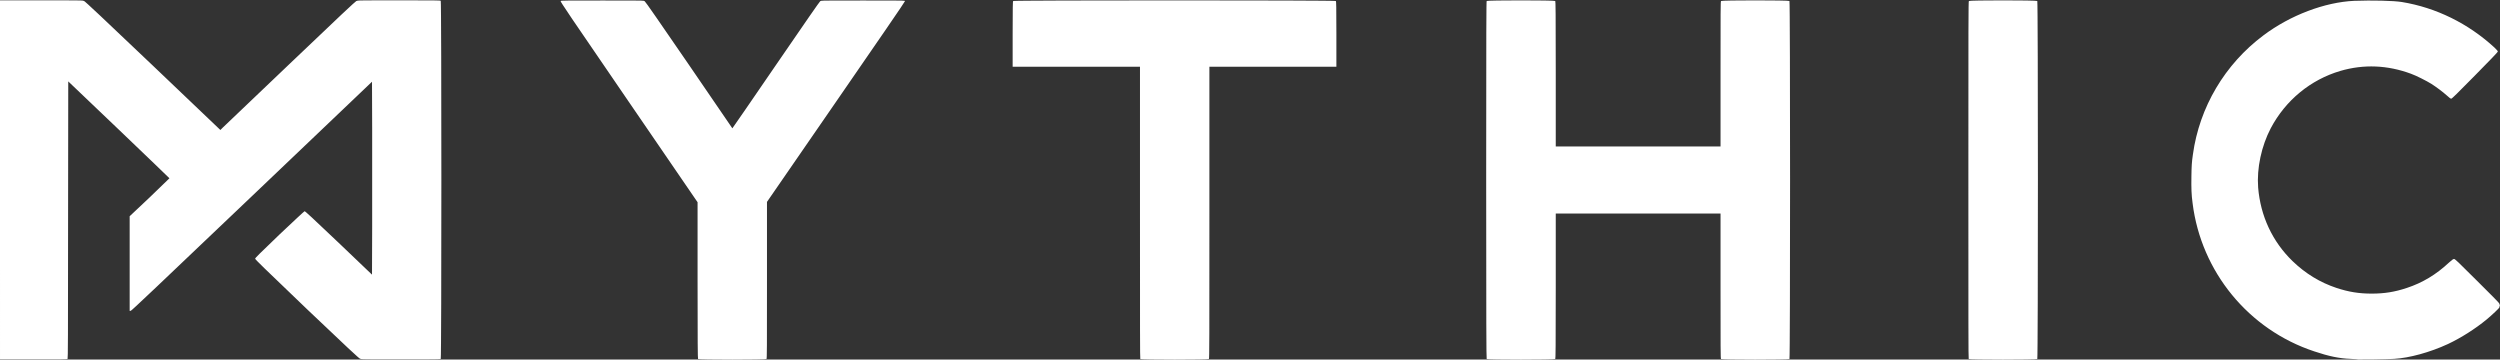
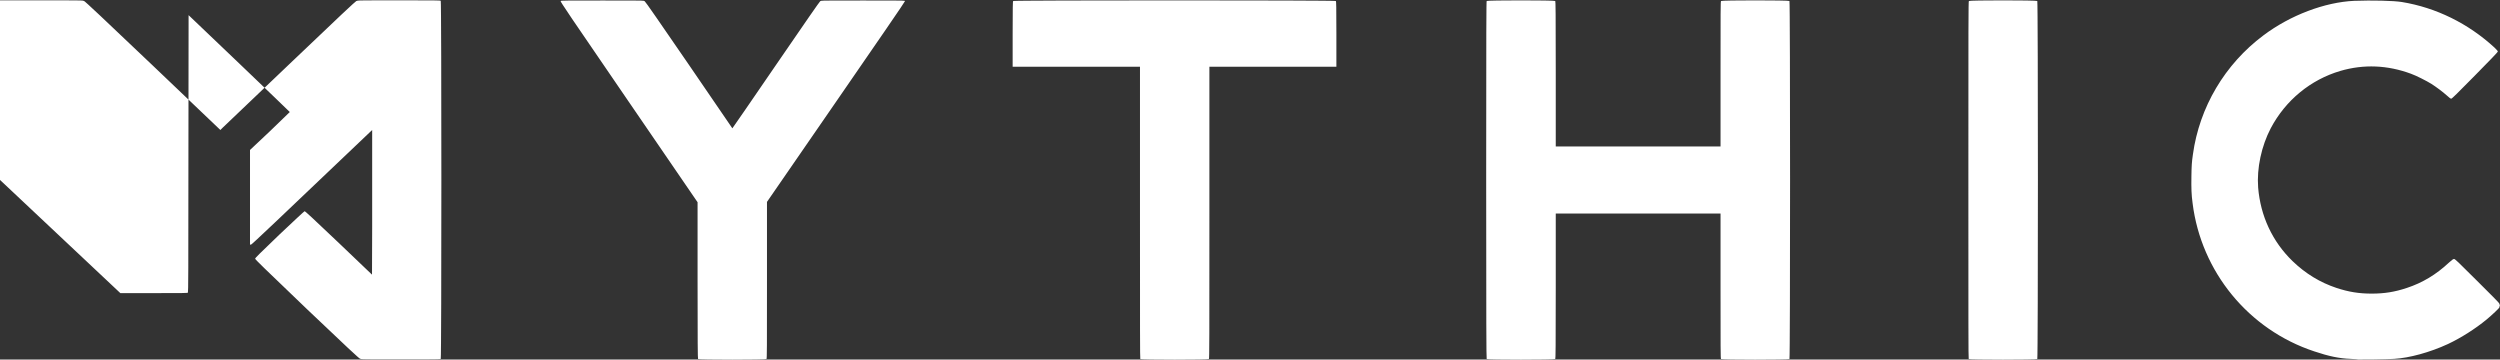
<svg xmlns="http://www.w3.org/2000/svg" version="1.2" viewBox="0 0 1502 216" width="1502" height="216">
  <rect x="0" y="0" width="1502" height="216" fill="#333333" stroke="none" />
  <title>myttthhh-svg</title>
  <style>
		.s0 { fill: #ffffff } 
	</style>
-   <path id="Layer" class="s0" d="m0 108.1v-107.9h24.9c16.4 0 25 0 25 0.2 0.1 0.1 0.4 0.2 0.6 0.2 0.4 0 12 10.9 41.2 38.7l40.7 38.8 1.4-1.4c0.9-0.9 19.2-18.3 40.7-38.8 29.3-28 39.3-37.3 39.6-37.3 0.3 0 0.6-0.1 0.7-0.2 0.1-0.2 8.6-0.2 24.9-0.2 21.2 0 24.9 0 25.1 0.3 0.5 0.4 0.5 214.7 0 215.1-0.2 0.3-3.7 0.3-24 0.3-15.6 0-23.8 0-23.9-0.2-0.1-0.1-0.4-0.2-0.6-0.2-0.4 0-8.2-7.2-31.8-29.7-26.4-25.3-31.2-29.9-31.2-30.4 0-0.4 2.3-2.7 14.6-14.5 9.1-8.6 14.8-13.9 15.1-14 0.4 0 4.5 3.8 20.5 19l20 19.1 0.1-29c0-15.9 0-42 0-57.9l-0.1-29-72.2 68.8c-57.2 54.5-72.3 68.8-72.7 68.8l-0.7 0.1v-28.4-28.5l12-11.3c6.5-6.3 11.9-11.5 11.9-11.5 0-0.1-13.7-13.2-30.4-29.2l-30.4-29-0.1 83.2c0 71.8-0.1 83.3-0.3 83.5-0.3 0.3-3.3 0.3-20.5 0.3h-20.1zm419.4 107.6c-0.2-0.2-0.3-10-0.3-47.3v-46.9l-41.3-60.3c-35.8-52.2-41.3-60.4-41-60.6 0.2-0.3 3.9-0.3 25.1-0.3 16.3 0 24.9 0 24.9 0.2 0.1 0.1 0.3 0.2 0.5 0.2 0.3 0 9.4 13.2 26.5 38.1 14.3 21 26.1 38.2 26.2 38.3 0.1 0 11.9-17.2 26.3-38.2 17.6-25.7 26.3-38.2 26.5-38.2 0.2 0 0.4-0.1 0.5-0.2 0.1-0.2 8.8-0.2 25.3-0.2 15.3 0 25.1 0 25 0.2-0.1 0.1 0 0.2 0.1 0.2 0.2 0.1-15.9 23.5-41.3 60.3l-41.6 60.3v47.1c0 40.5 0 47.1-0.3 47.3-0.4 0.5-40.7 0.5-41.1 0zm265.7 0c-0.2-0.2-0.2-18.1-0.2-87.9v-87.7h-38.2-38.3v-19.6c0-16.7 0.1-19.7 0.3-19.9 0.5-0.5 193.4-0.5 193.9 0 0.2 0.2 0.3 3.2 0.3 19.9v19.6h-38.2-38.1v87.7c0 75.7 0 87.7-0.3 87.9-0.4 0.5-40.8 0.5-41.2 0zm208.1 0c-0.2-0.2-0.3-22-0.3-107.6 0-92.7 0.1-107.3 0.3-107.5 0.5-0.5 40.7-0.5 41.2 0 0.2 0.2 0.3 6.4 0.3 43.8v43.6h49.5 49.5v-43.6c0-37.4 0-43.6 0.3-43.8 0.5-0.5 40.7-0.5 41.1 0 0.5 0.4 0.5 214.7 0 215.1-0.4 0.5-40.6 0.5-41.1 0-0.3-0.2-0.3-6.4-0.3-43.8v-43.6h-49.5-49.5v43.6c0 37.4-0.1 43.6-0.3 43.8-0.5 0.5-40.8 0.5-41.2 0zm289.6 0c-0.2-0.2-0.2-22-0.2-107.6 0-92.7 0-107.3 0.3-107.5 0.4-0.5 40.6-0.5 41.1 0 0.5 0.4 0.5 214.7 0 215.1-0.5 0.5-40.8 0.5-41.2 0zm234 0.3c-0.1-0.1-2.1-0.3-4.6-0.4-6.6-0.2-13.2-1.6-21.8-4.5-39.4-13-68-47.8-73.1-89.1-0.7-5.1-0.8-9.1-0.7-15.9 0.1-6.5 0.2-8.5 0.9-13.3 3.9-28.4 19.2-54.2 42.3-71.5 16.2-12.2 37-20 54.6-20.8 10.9-0.4 23.5-0.1 28.6 0.7 20.7 3.4 39.9 12.9 55.6 27.3 1.7 1.6 2.1 2.2 2.1 2.5-0.1 0.4-4.9 5.4-13.8 14.4-10.7 10.9-13.8 13.9-14.2 13.9-0.4 0-1.2-0.6-2.6-1.9-2.7-2.4-6.2-5-9.3-7-2.9-1.8-9.2-5-12.3-6.1-14.1-5.2-28.3-5.8-42.4-1.7-17.9 5.3-32.9 17.6-41.8 34.4-5.6 10.7-8.5 24-7.6 35.7 1.4 17 8.5 32.4 20.7 44.2 7.8 7.5 16.5 12.8 26.4 16.1 7.3 2.4 13.5 3.4 21.1 3.4 7.7 0 13.9-1 21.1-3.4 9.4-3.1 17.6-8 25.3-15.2 2-1.8 2.6-2.2 3.1-2.2 0.5-0.1 2.3 1.6 13.8 13.1 7.3 7.2 13.3 13.3 13.3 13.5 0.1 0.1 0.2 0.5 0.3 0.8 0.2 0.4 0.2 0.6 0 0.9-0.1 0.2-0.2 0.6-0.2 0.8 0 0.4-4.2 4.4-7.7 7.3-6.7 5.5-15.3 11-23.2 14.7-10.8 5-23.3 8.4-32.3 8.9-4.3 0.3-21.4 0.5-21.6 0.4z" />
+   <path id="Layer" class="s0" d="m0 108.1v-107.9h24.9c16.4 0 25 0 25 0.2 0.1 0.1 0.4 0.2 0.6 0.2 0.4 0 12 10.9 41.2 38.7l40.7 38.8 1.4-1.4c0.9-0.9 19.2-18.3 40.7-38.8 29.3-28 39.3-37.3 39.6-37.3 0.3 0 0.6-0.1 0.7-0.2 0.1-0.2 8.6-0.2 24.9-0.2 21.2 0 24.9 0 25.1 0.3 0.5 0.4 0.5 214.7 0 215.1-0.2 0.3-3.7 0.3-24 0.3-15.6 0-23.8 0-23.9-0.2-0.1-0.1-0.4-0.2-0.6-0.2-0.4 0-8.2-7.2-31.8-29.7-26.4-25.3-31.2-29.9-31.2-30.4 0-0.4 2.3-2.7 14.6-14.5 9.1-8.6 14.8-13.9 15.1-14 0.4 0 4.5 3.8 20.5 19l20 19.1 0.1-29c0-15.9 0-42 0-57.9c-57.2 54.5-72.3 68.8-72.7 68.8l-0.7 0.1v-28.4-28.5l12-11.3c6.5-6.3 11.9-11.5 11.9-11.5 0-0.1-13.7-13.2-30.4-29.2l-30.4-29-0.1 83.2c0 71.8-0.1 83.3-0.3 83.5-0.3 0.3-3.3 0.3-20.5 0.3h-20.1zm419.4 107.6c-0.2-0.2-0.3-10-0.3-47.3v-46.9l-41.3-60.3c-35.8-52.2-41.3-60.4-41-60.6 0.2-0.3 3.9-0.3 25.1-0.3 16.3 0 24.9 0 24.9 0.2 0.1 0.1 0.3 0.2 0.5 0.2 0.3 0 9.4 13.2 26.5 38.1 14.3 21 26.1 38.2 26.2 38.3 0.1 0 11.9-17.2 26.3-38.2 17.6-25.7 26.3-38.2 26.5-38.2 0.2 0 0.4-0.1 0.5-0.2 0.1-0.2 8.8-0.2 25.3-0.2 15.3 0 25.1 0 25 0.2-0.1 0.1 0 0.2 0.1 0.2 0.2 0.1-15.9 23.5-41.3 60.3l-41.6 60.3v47.1c0 40.5 0 47.1-0.3 47.3-0.4 0.5-40.7 0.5-41.1 0zm265.7 0c-0.2-0.2-0.2-18.1-0.2-87.9v-87.7h-38.2-38.3v-19.6c0-16.7 0.1-19.7 0.3-19.9 0.5-0.5 193.4-0.5 193.9 0 0.2 0.2 0.3 3.2 0.3 19.9v19.6h-38.2-38.1v87.7c0 75.7 0 87.7-0.3 87.9-0.4 0.5-40.8 0.5-41.2 0zm208.1 0c-0.2-0.2-0.3-22-0.3-107.6 0-92.7 0.1-107.3 0.3-107.5 0.5-0.5 40.7-0.5 41.2 0 0.2 0.2 0.3 6.4 0.3 43.8v43.6h49.5 49.5v-43.6c0-37.4 0-43.6 0.3-43.8 0.5-0.5 40.7-0.5 41.1 0 0.5 0.4 0.5 214.7 0 215.1-0.4 0.5-40.6 0.5-41.1 0-0.3-0.2-0.3-6.4-0.3-43.8v-43.6h-49.5-49.5v43.6c0 37.4-0.1 43.6-0.3 43.8-0.5 0.5-40.8 0.5-41.2 0zm289.6 0c-0.2-0.2-0.2-22-0.2-107.6 0-92.7 0-107.3 0.3-107.5 0.4-0.5 40.6-0.5 41.1 0 0.5 0.4 0.5 214.7 0 215.1-0.5 0.5-40.8 0.5-41.2 0zm234 0.3c-0.1-0.1-2.1-0.3-4.6-0.4-6.6-0.2-13.2-1.6-21.8-4.5-39.4-13-68-47.8-73.1-89.1-0.7-5.1-0.8-9.1-0.7-15.9 0.1-6.5 0.2-8.5 0.9-13.3 3.9-28.4 19.2-54.2 42.3-71.5 16.2-12.2 37-20 54.6-20.8 10.9-0.4 23.5-0.1 28.6 0.7 20.7 3.4 39.9 12.9 55.6 27.3 1.7 1.6 2.1 2.2 2.1 2.5-0.1 0.4-4.9 5.4-13.8 14.4-10.7 10.9-13.8 13.9-14.2 13.9-0.4 0-1.2-0.6-2.6-1.9-2.7-2.4-6.2-5-9.3-7-2.9-1.8-9.2-5-12.3-6.1-14.1-5.2-28.3-5.8-42.4-1.7-17.9 5.3-32.9 17.6-41.8 34.4-5.6 10.7-8.5 24-7.6 35.7 1.4 17 8.5 32.4 20.7 44.2 7.8 7.5 16.5 12.8 26.4 16.1 7.3 2.4 13.5 3.4 21.1 3.4 7.7 0 13.9-1 21.1-3.4 9.4-3.1 17.6-8 25.3-15.2 2-1.8 2.6-2.2 3.1-2.2 0.5-0.1 2.3 1.6 13.8 13.1 7.3 7.2 13.3 13.3 13.3 13.5 0.1 0.1 0.2 0.5 0.3 0.8 0.2 0.4 0.2 0.6 0 0.9-0.1 0.2-0.2 0.6-0.2 0.8 0 0.4-4.2 4.4-7.7 7.3-6.7 5.5-15.3 11-23.2 14.7-10.8 5-23.3 8.4-32.3 8.9-4.3 0.3-21.4 0.5-21.6 0.4z" />
</svg>